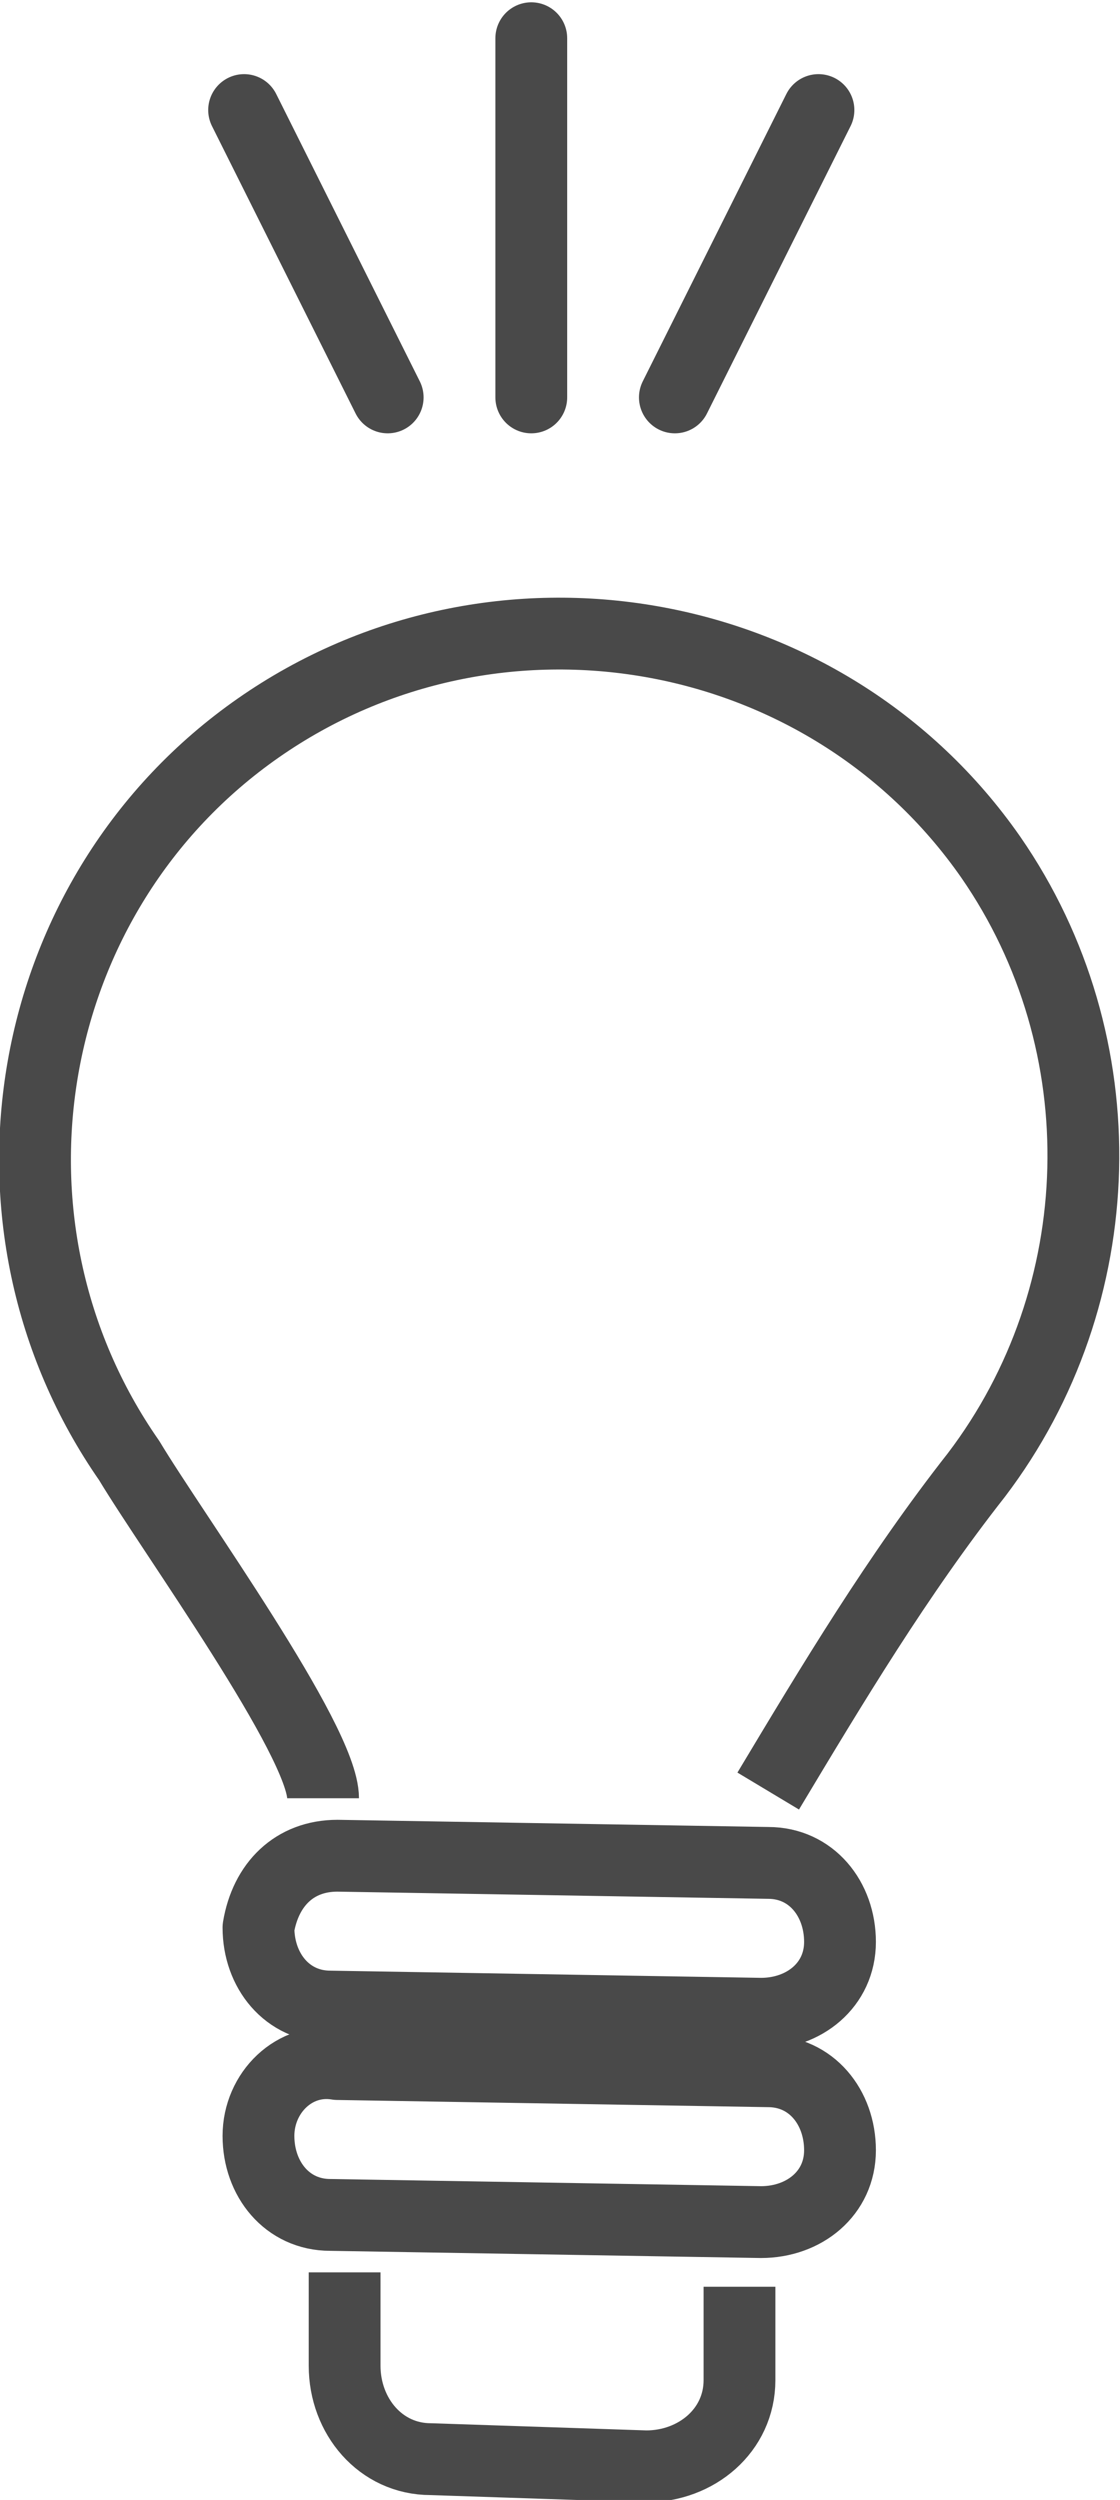
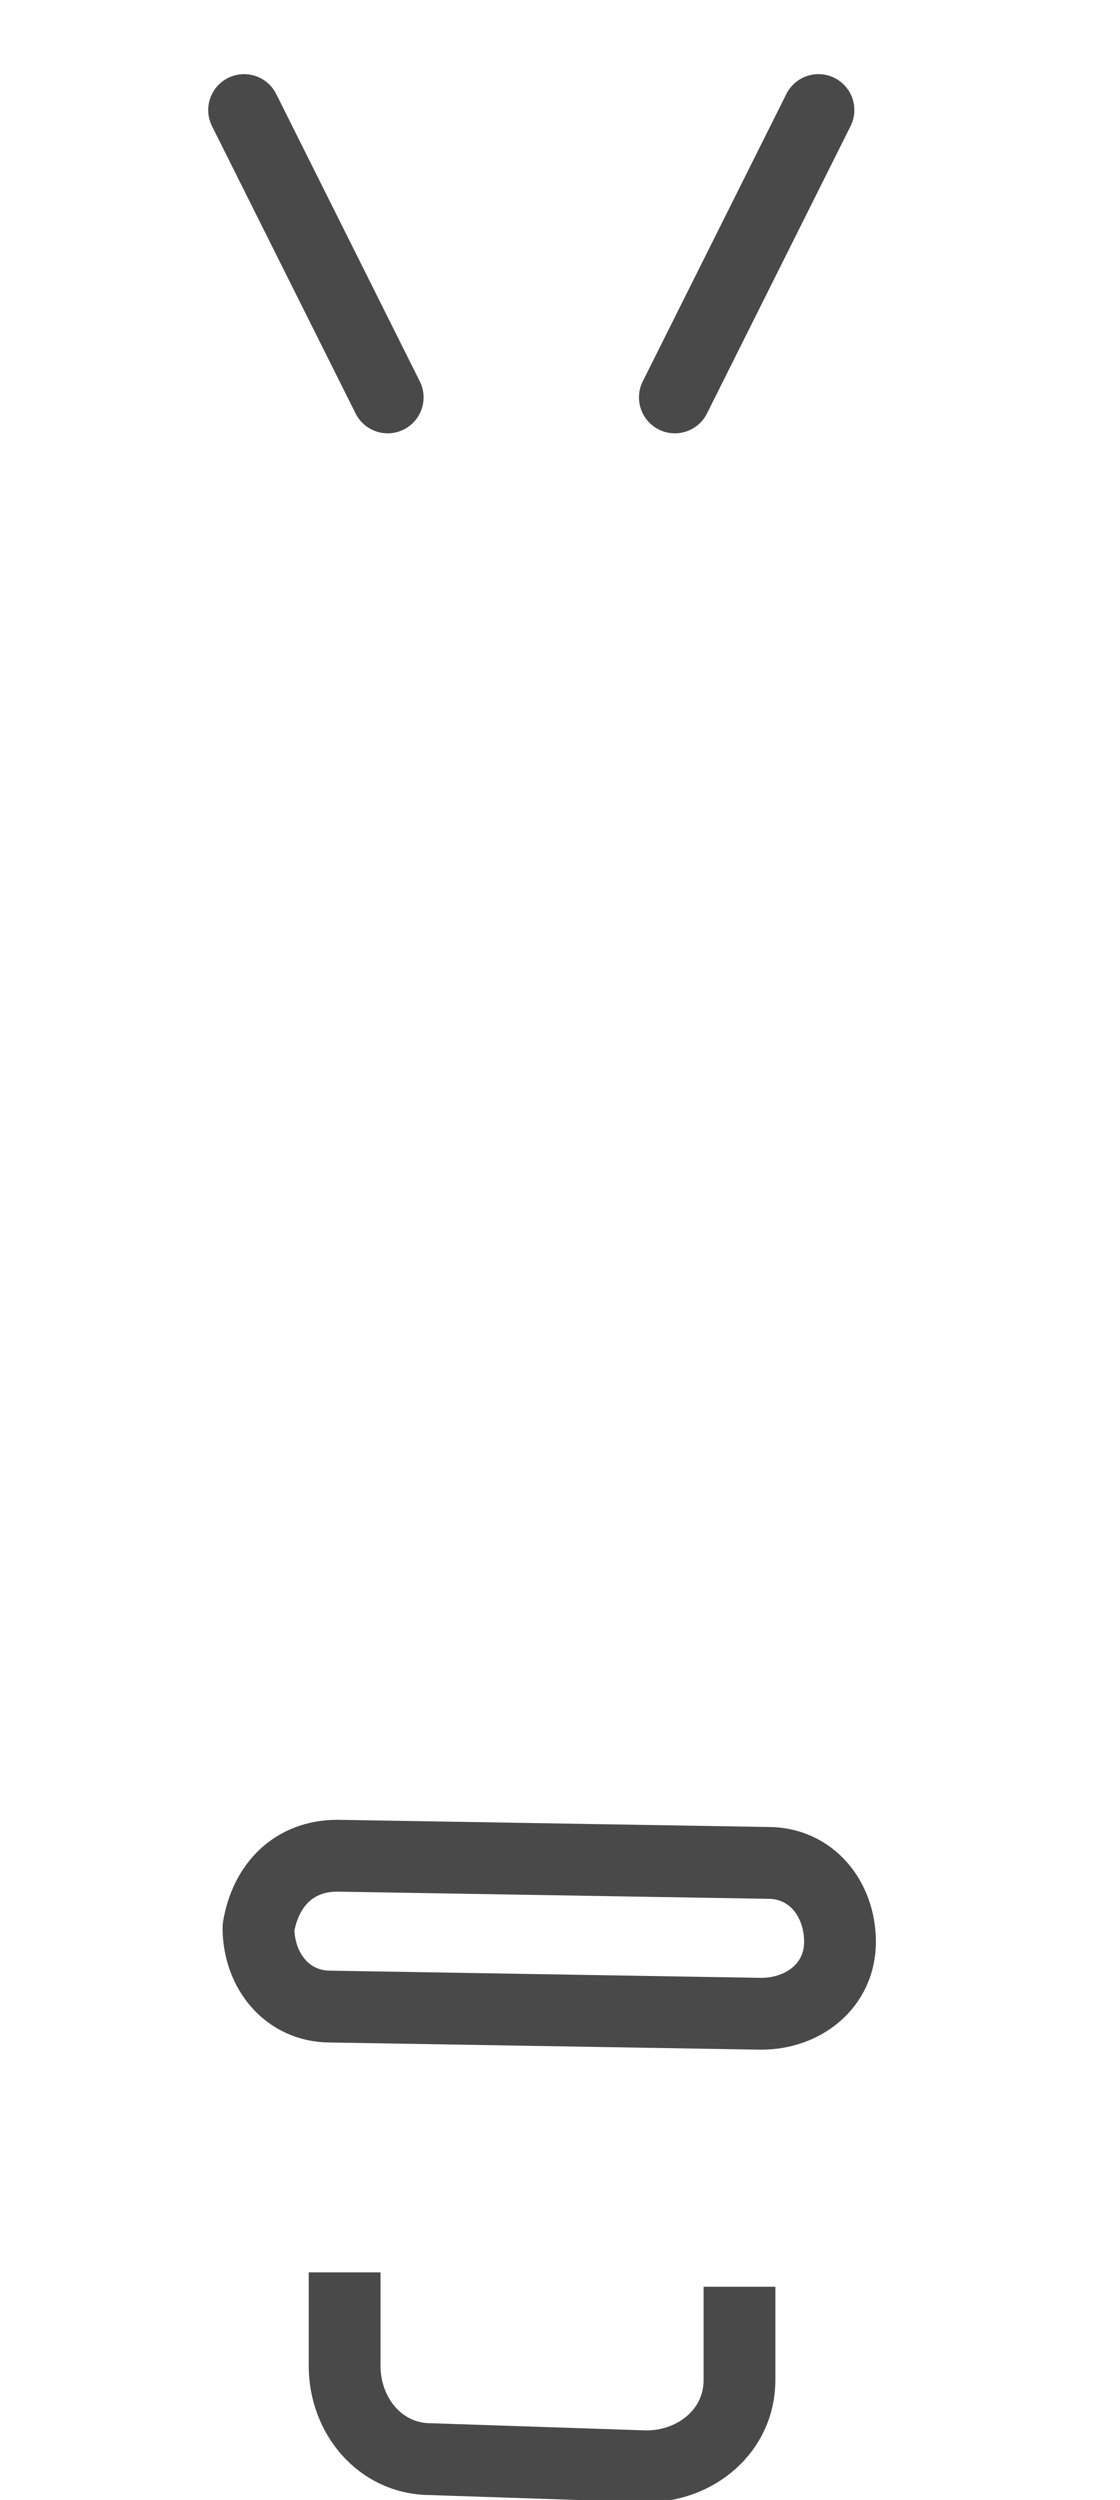
<svg xmlns="http://www.w3.org/2000/svg" version="1.1" id="レイヤー_1" x="0px" y="0px" width="15.6px" height="34.8px" viewBox="0 0 15.6 34.8" style="enable-background:new 0 0 15.6 34.8;" xml:space="preserve">
  <style type="text/css">
	.st0{fill:none;stroke:#494949;stroke-linecap:round;stroke-linejoin:round;}
	.st1{fill:none;stroke:#494949;stroke-width:1;stroke-linecap:round;stroke-linejoin:round;stroke-miterlimit:3.998;}
	.st2{fill:none;stroke:#494949;stroke-width:1;stroke-linejoin:round;stroke-miterlimit:4.001;}
	.st3{fill:none;stroke:#494949;stroke-width:1;stroke-linejoin:round;stroke-miterlimit:4.001;}
</style>
  <g id="Group_2477" transform="translate(-776 -955.768)">
-     <path id="Vector_66" class="st0" d="M783.4,956.3v5" />
    <path id="Vector_67" class="st1" d="M787.4,957.3l-2,4" />
    <path id="Vector_68" class="st1" d="M779.4,957.3l2,4" />
    <g id="Group_2458">
-       <path id="Vector" class="st2" d="M780.5,980.8c0-0.8-2.1-3.7-2.7-4.7c-2.3-3.3-1.5-7.9,1.8-10.2c3.3-2.3,7.9-1.5,10.2,1.8    c1.8,2.6,1.7,6.1-0.2,8.6c-1.1,1.4-2,2.9-2.9,4.4" />
      <path id="Vector-2" class="st2" d="M786.3,987.6l0,1.3c0,0.7-0.6,1.2-1.3,1.2l-3-0.1c-0.7,0-1.2-0.6-1.2-1.3l0-1.3" />
      <path id="Vector-3" class="st3" d="M780.7,981.6l6,0.1c0.6,0,1,0.5,1,1.1c0,0.6-0.5,1-1.1,1l-6-0.1c-0.6,0-1-0.5-1-1.1    C779.7,982,780.1,981.6,780.7,981.6z" />
-       <path id="Vector-4" class="st3" d="M780.7,984.5l6,0.1c0.6,0,1,0.5,1,1.1c0,0,0,0,0,0l0,0c0,0.6-0.5,1-1.1,1c0,0,0,0,0,0l-6-0.1    c-0.6,0-1-0.5-1-1.1c0,0,0,0,0,0l0,0C779.6,984.9,780.1,984.4,780.7,984.5C780.7,984.5,780.7,984.5,780.7,984.5z" />
    </g>
  </g>
</svg>